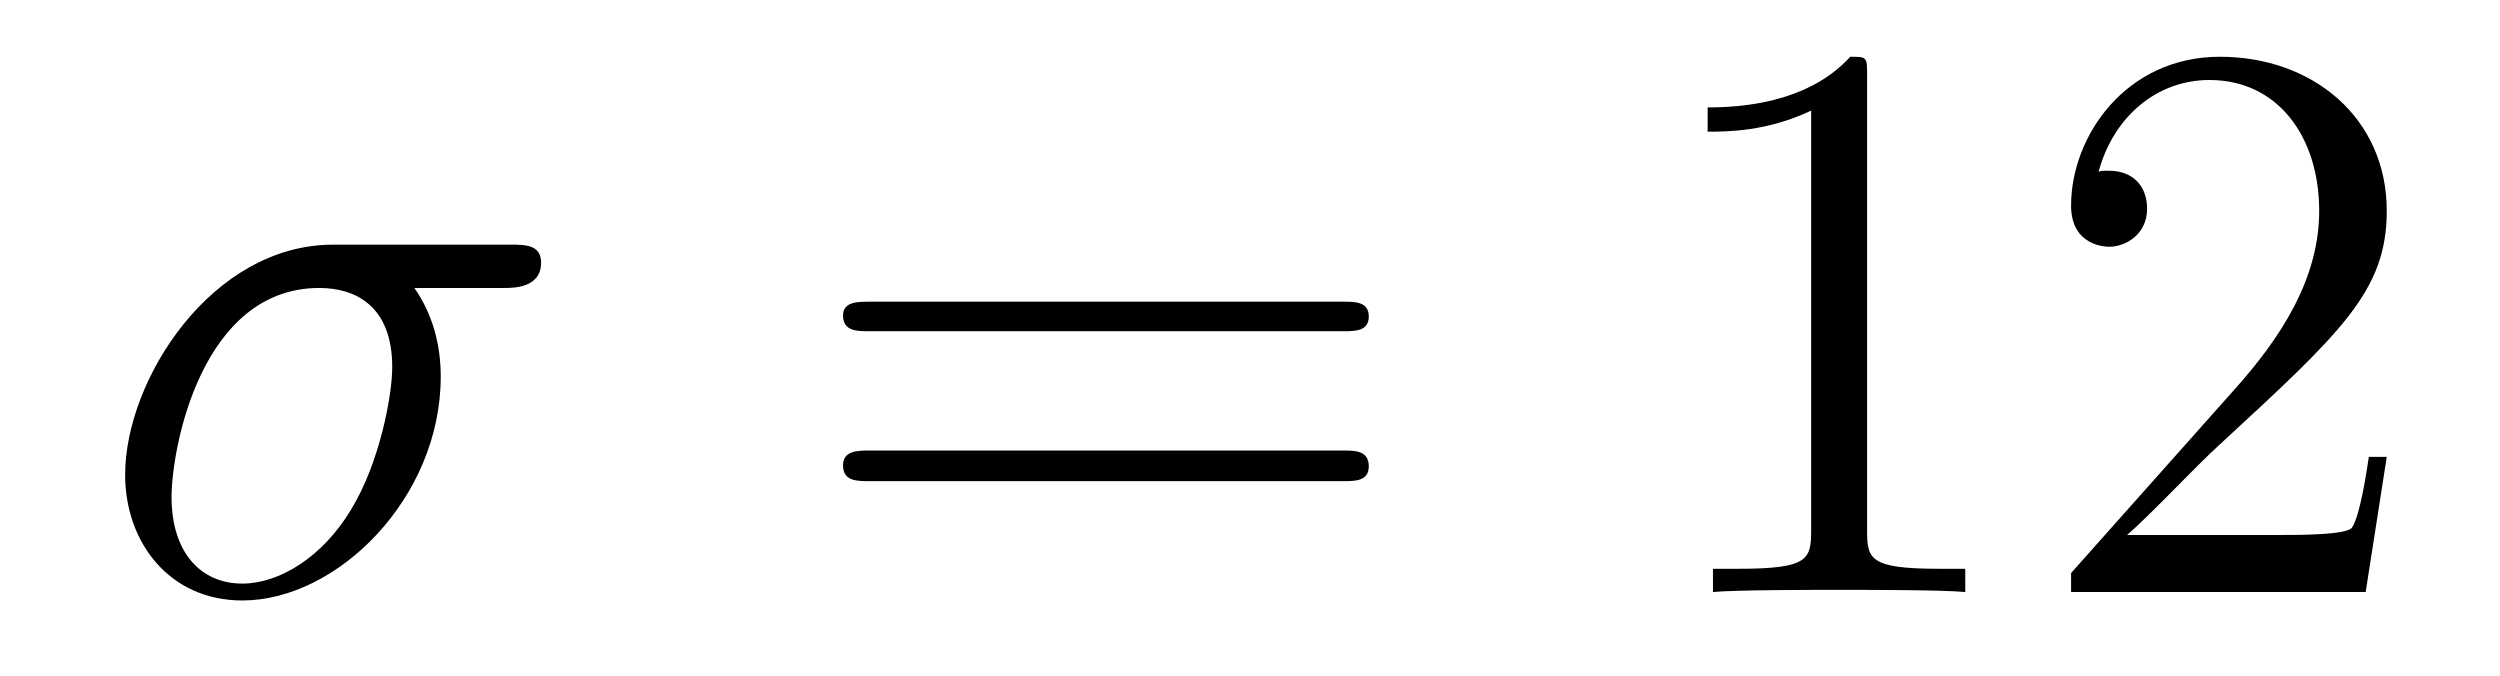
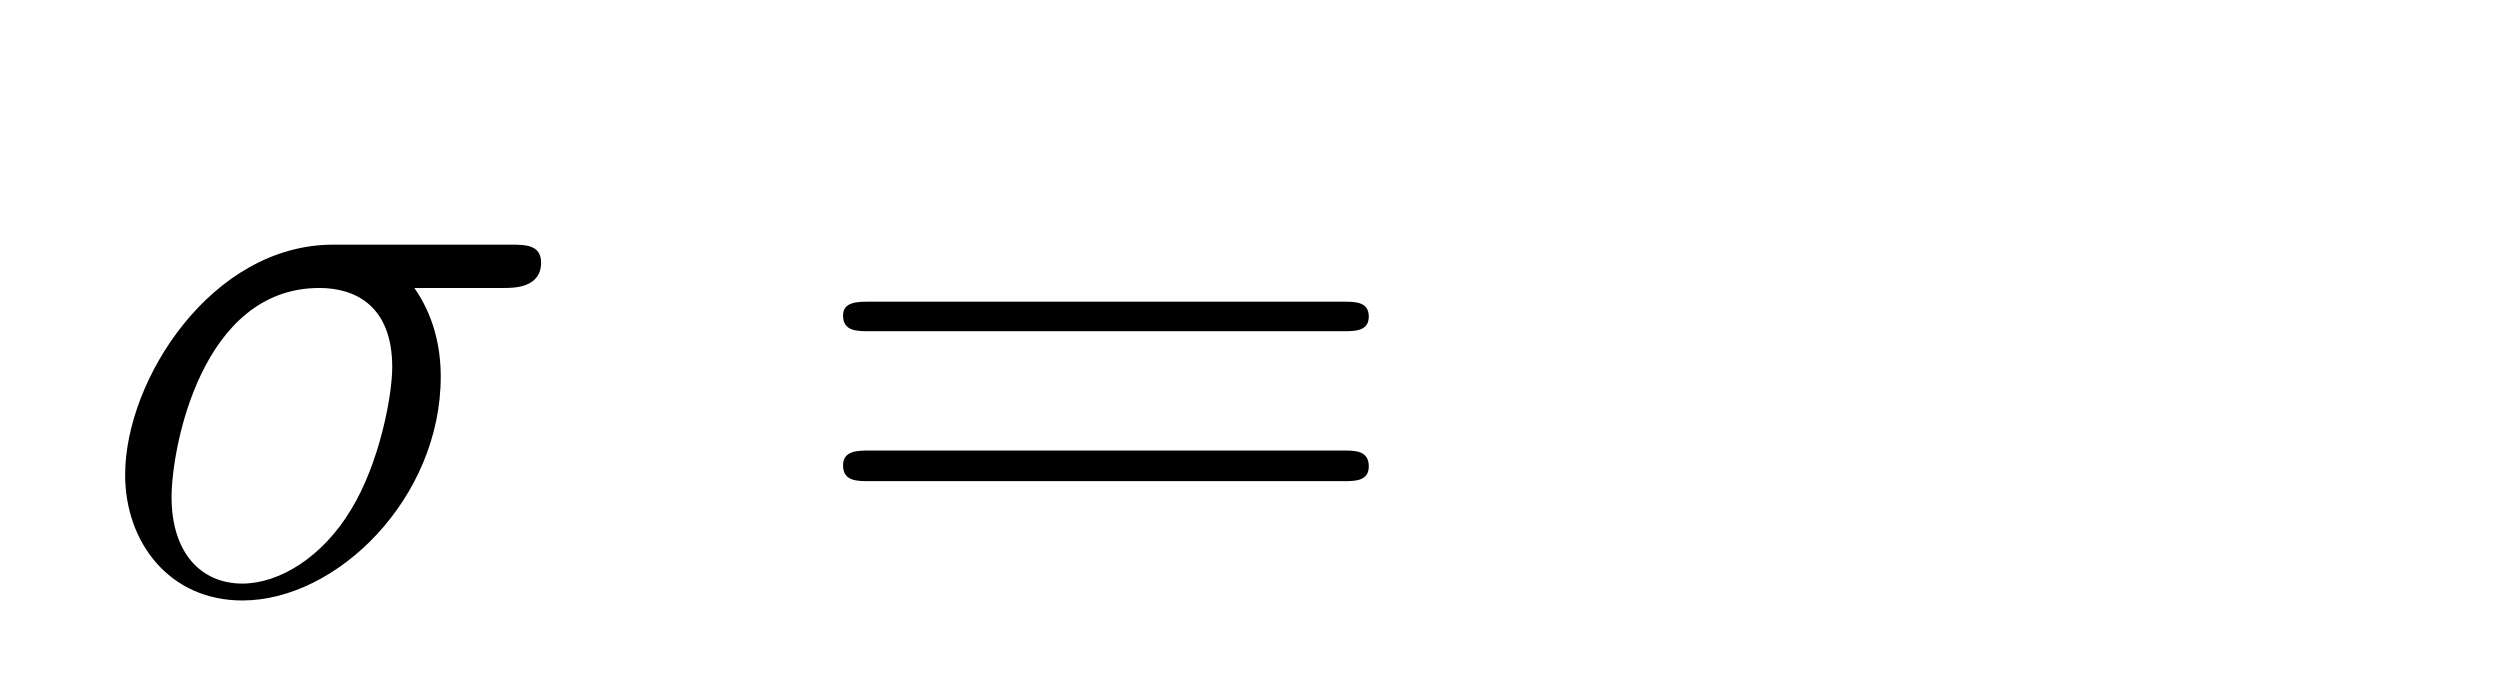
<svg xmlns="http://www.w3.org/2000/svg" height="10pt" version="1.1" viewBox="0 -10 37 10" width="37pt">
  <g id="page1">
    <g transform="matrix(1 0 0 1 -127 653)">
      <path d="M134.461 -658.738C134.602 -658.738 135.008 -658.738 135.008 -659.113C135.008 -659.379 134.773 -659.379 134.555 -659.379H131.93C130.133 -659.379 128.852 -657.379 128.852 -655.973C128.852 -654.973 129.508 -654.113 130.586 -654.113C131.992 -654.113 133.523 -655.629 133.523 -657.426C133.523 -657.879 133.414 -658.332 133.133 -658.738H134.461ZM130.586 -654.363C129.977 -654.363 129.539 -654.816 129.539 -655.644C129.539 -656.363 129.977 -658.738 131.727 -658.738C132.242 -658.738 132.805 -658.488 132.805 -657.566C132.805 -657.144 132.617 -656.145 132.195 -655.457C131.773 -654.754 131.133 -654.363 130.586 -654.363ZM134.996 -654.238" fill-rule="evenodd" />
      <path d="M146.883 -658.098C147.055 -658.098 147.258 -658.098 147.258 -658.316C147.258 -658.535 147.055 -658.535 146.883 -658.535H139.867C139.695 -658.535 139.477 -658.535 139.477 -658.332C139.477 -658.098 139.68 -658.098 139.867 -658.098H146.883ZM146.883 -655.879C147.055 -655.879 147.258 -655.879 147.258 -656.098C147.258 -656.332 147.055 -656.332 146.883 -656.332H139.867C139.695 -656.332 139.477 -656.332 139.477 -656.113C139.477 -655.879 139.68 -655.879 139.867 -655.879H146.883ZM147.953 -654.238" fill-rule="evenodd" />
-       <path d="M154.633 -661.879C154.633 -662.16 154.633 -662.16 154.383 -662.16C154.102 -661.848 153.508 -661.41 152.273 -661.41V-661.051C152.555 -661.051 153.148 -661.051 153.805 -661.363V-655.16C153.805 -654.723 153.773 -654.582 152.727 -654.582H152.352V-654.238C152.68 -654.27 153.836 -654.27 154.227 -654.27C154.617 -654.27 155.758 -654.27 156.086 -654.238V-654.582H155.711C154.664 -654.582 154.633 -654.723 154.633 -655.16V-661.879ZM162.324 -656.238H162.059C162.027 -656.035 161.934 -655.379 161.809 -655.191C161.73 -655.082 161.043 -655.082 160.684 -655.082H158.481C158.809 -655.363 159.527 -656.129 159.84 -656.41C161.652 -658.082 162.324 -658.691 162.324 -659.879C162.324 -661.254 161.23 -662.16 159.855 -662.16C158.465 -662.16 157.652 -660.988 157.652 -659.957C157.652 -659.348 158.184 -659.348 158.215 -659.348C158.465 -659.348 158.777 -659.535 158.777 -659.91C158.777 -660.254 158.559 -660.473 158.215 -660.473C158.106 -660.473 158.09 -660.473 158.059 -660.457C158.277 -661.269 158.918 -661.816 159.699 -661.816C160.715 -661.816 161.324 -660.973 161.324 -659.879C161.324 -658.863 160.746 -657.988 160.059 -657.223L157.652 -654.519V-654.238H162.012L162.324 -656.238ZM162.953 -654.238" fill-rule="evenodd" />
    </g>
  </g>
</svg>